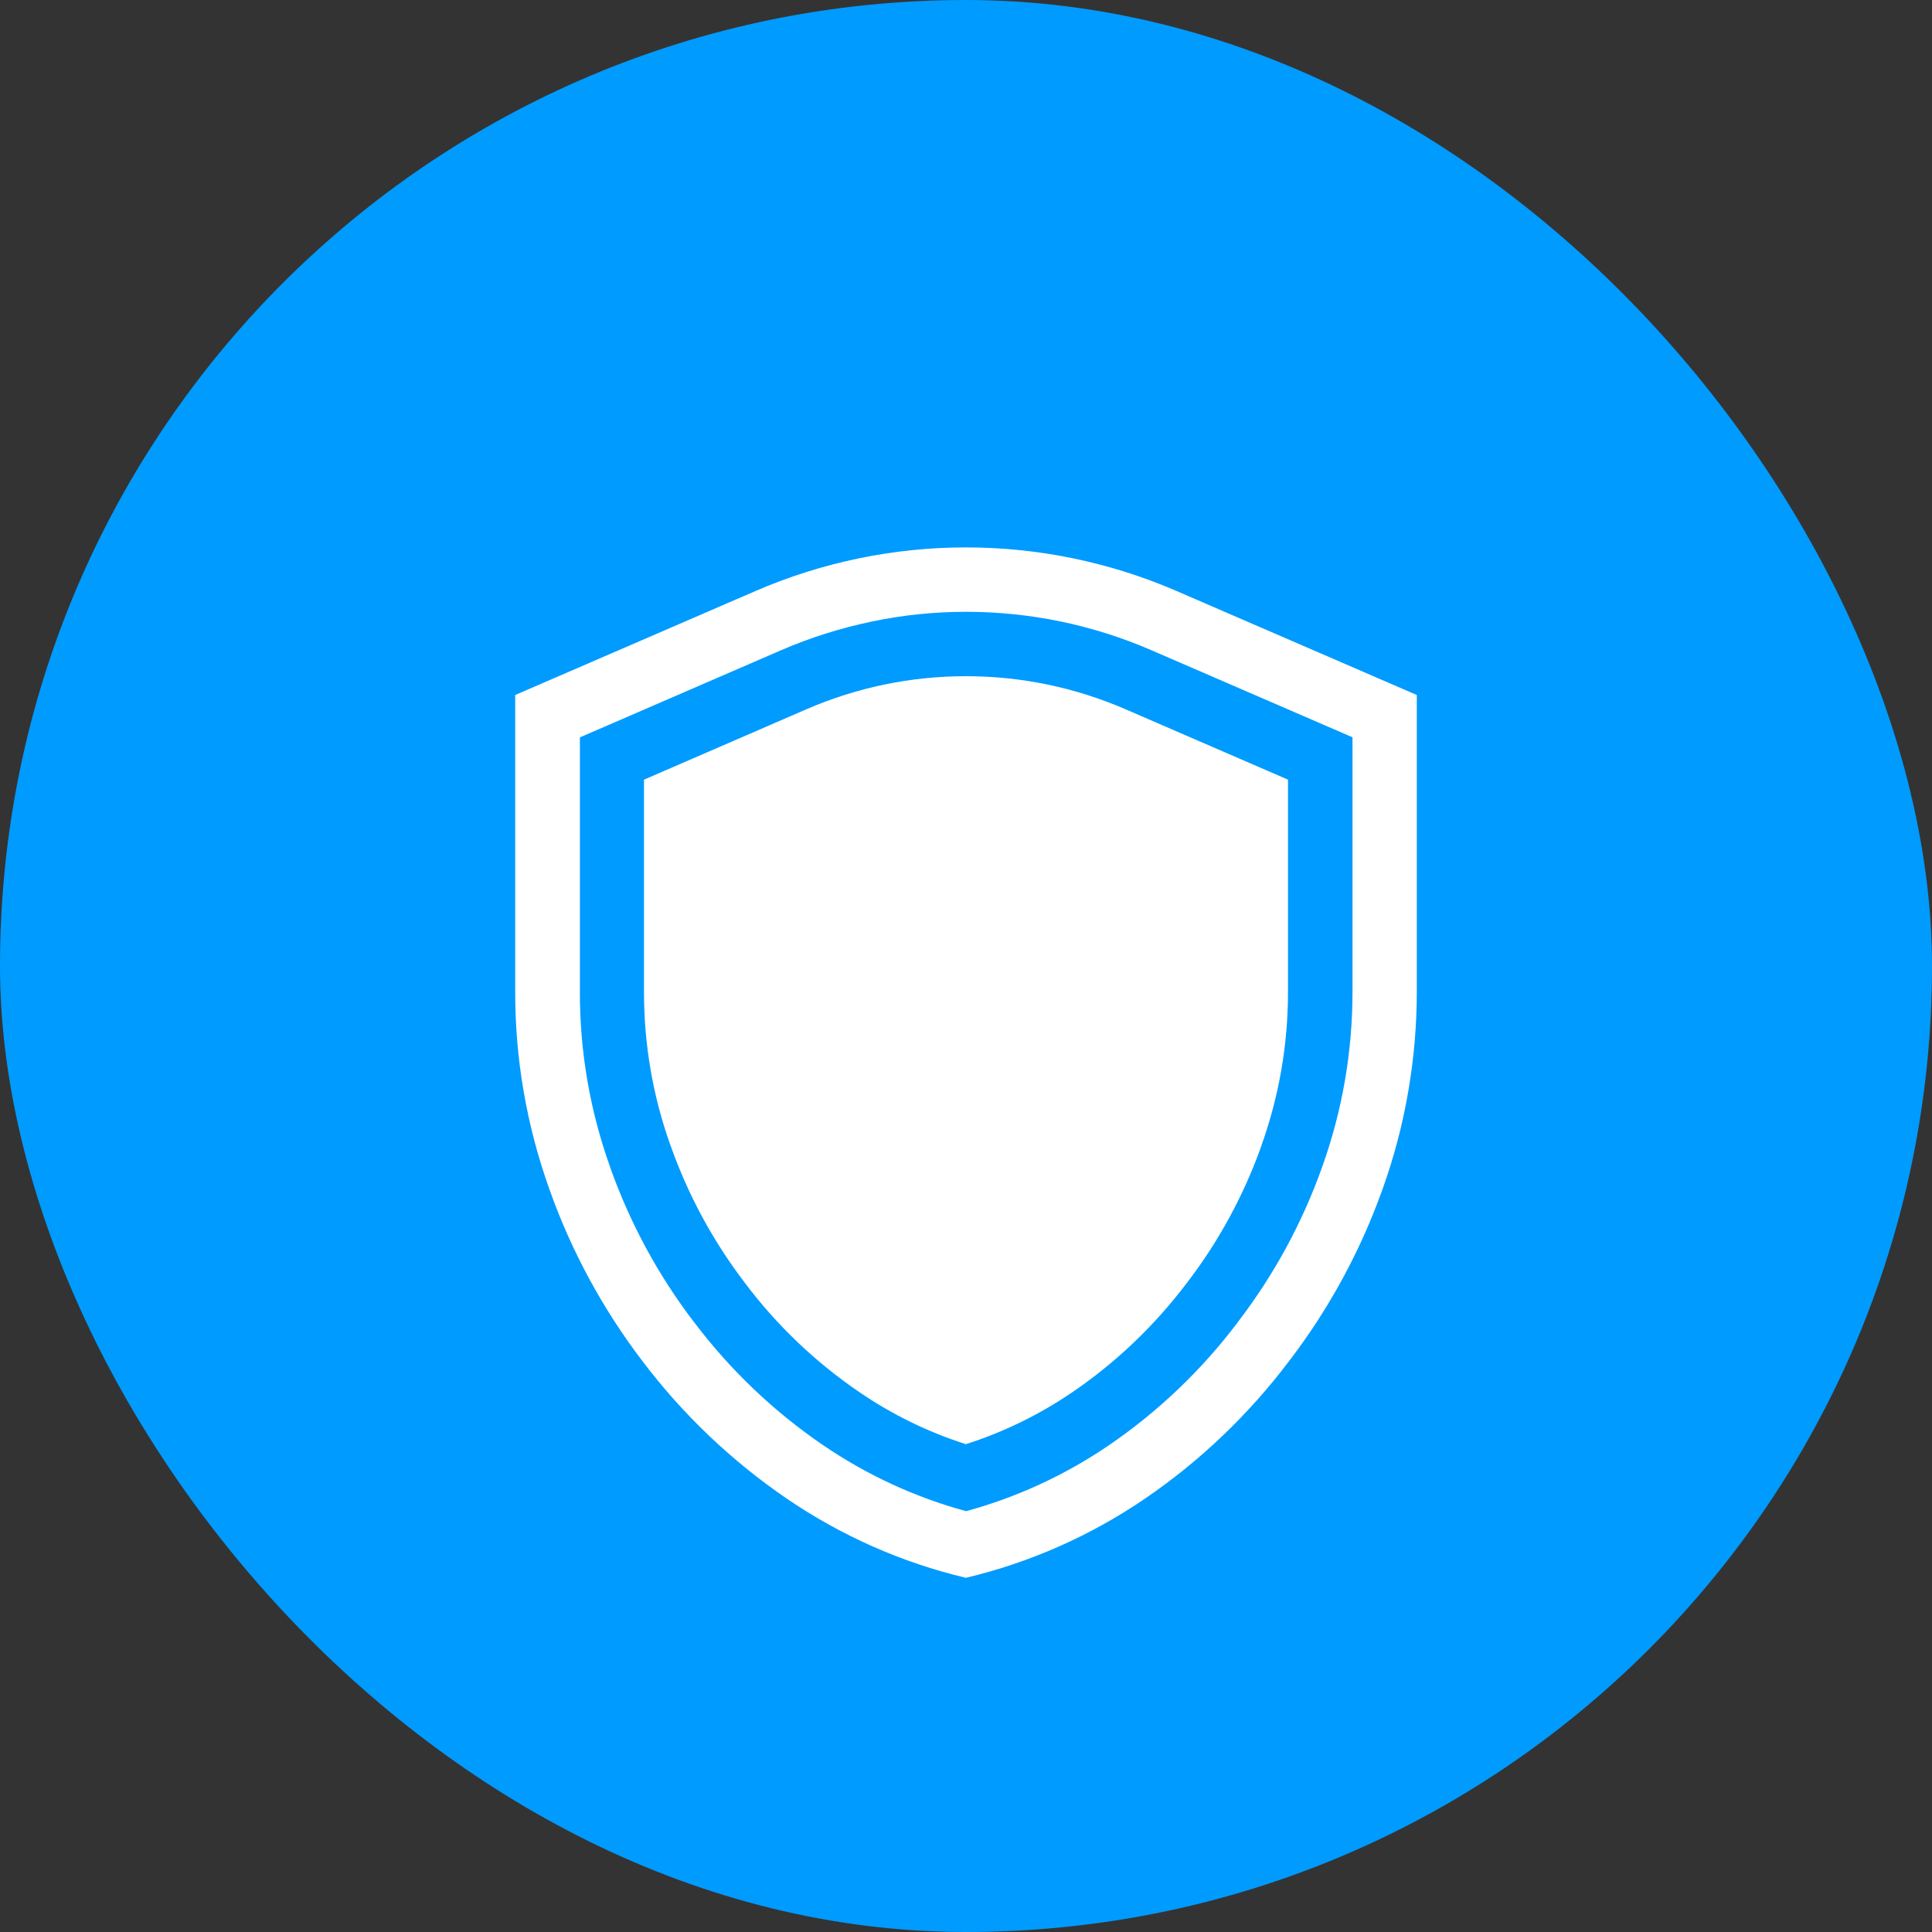
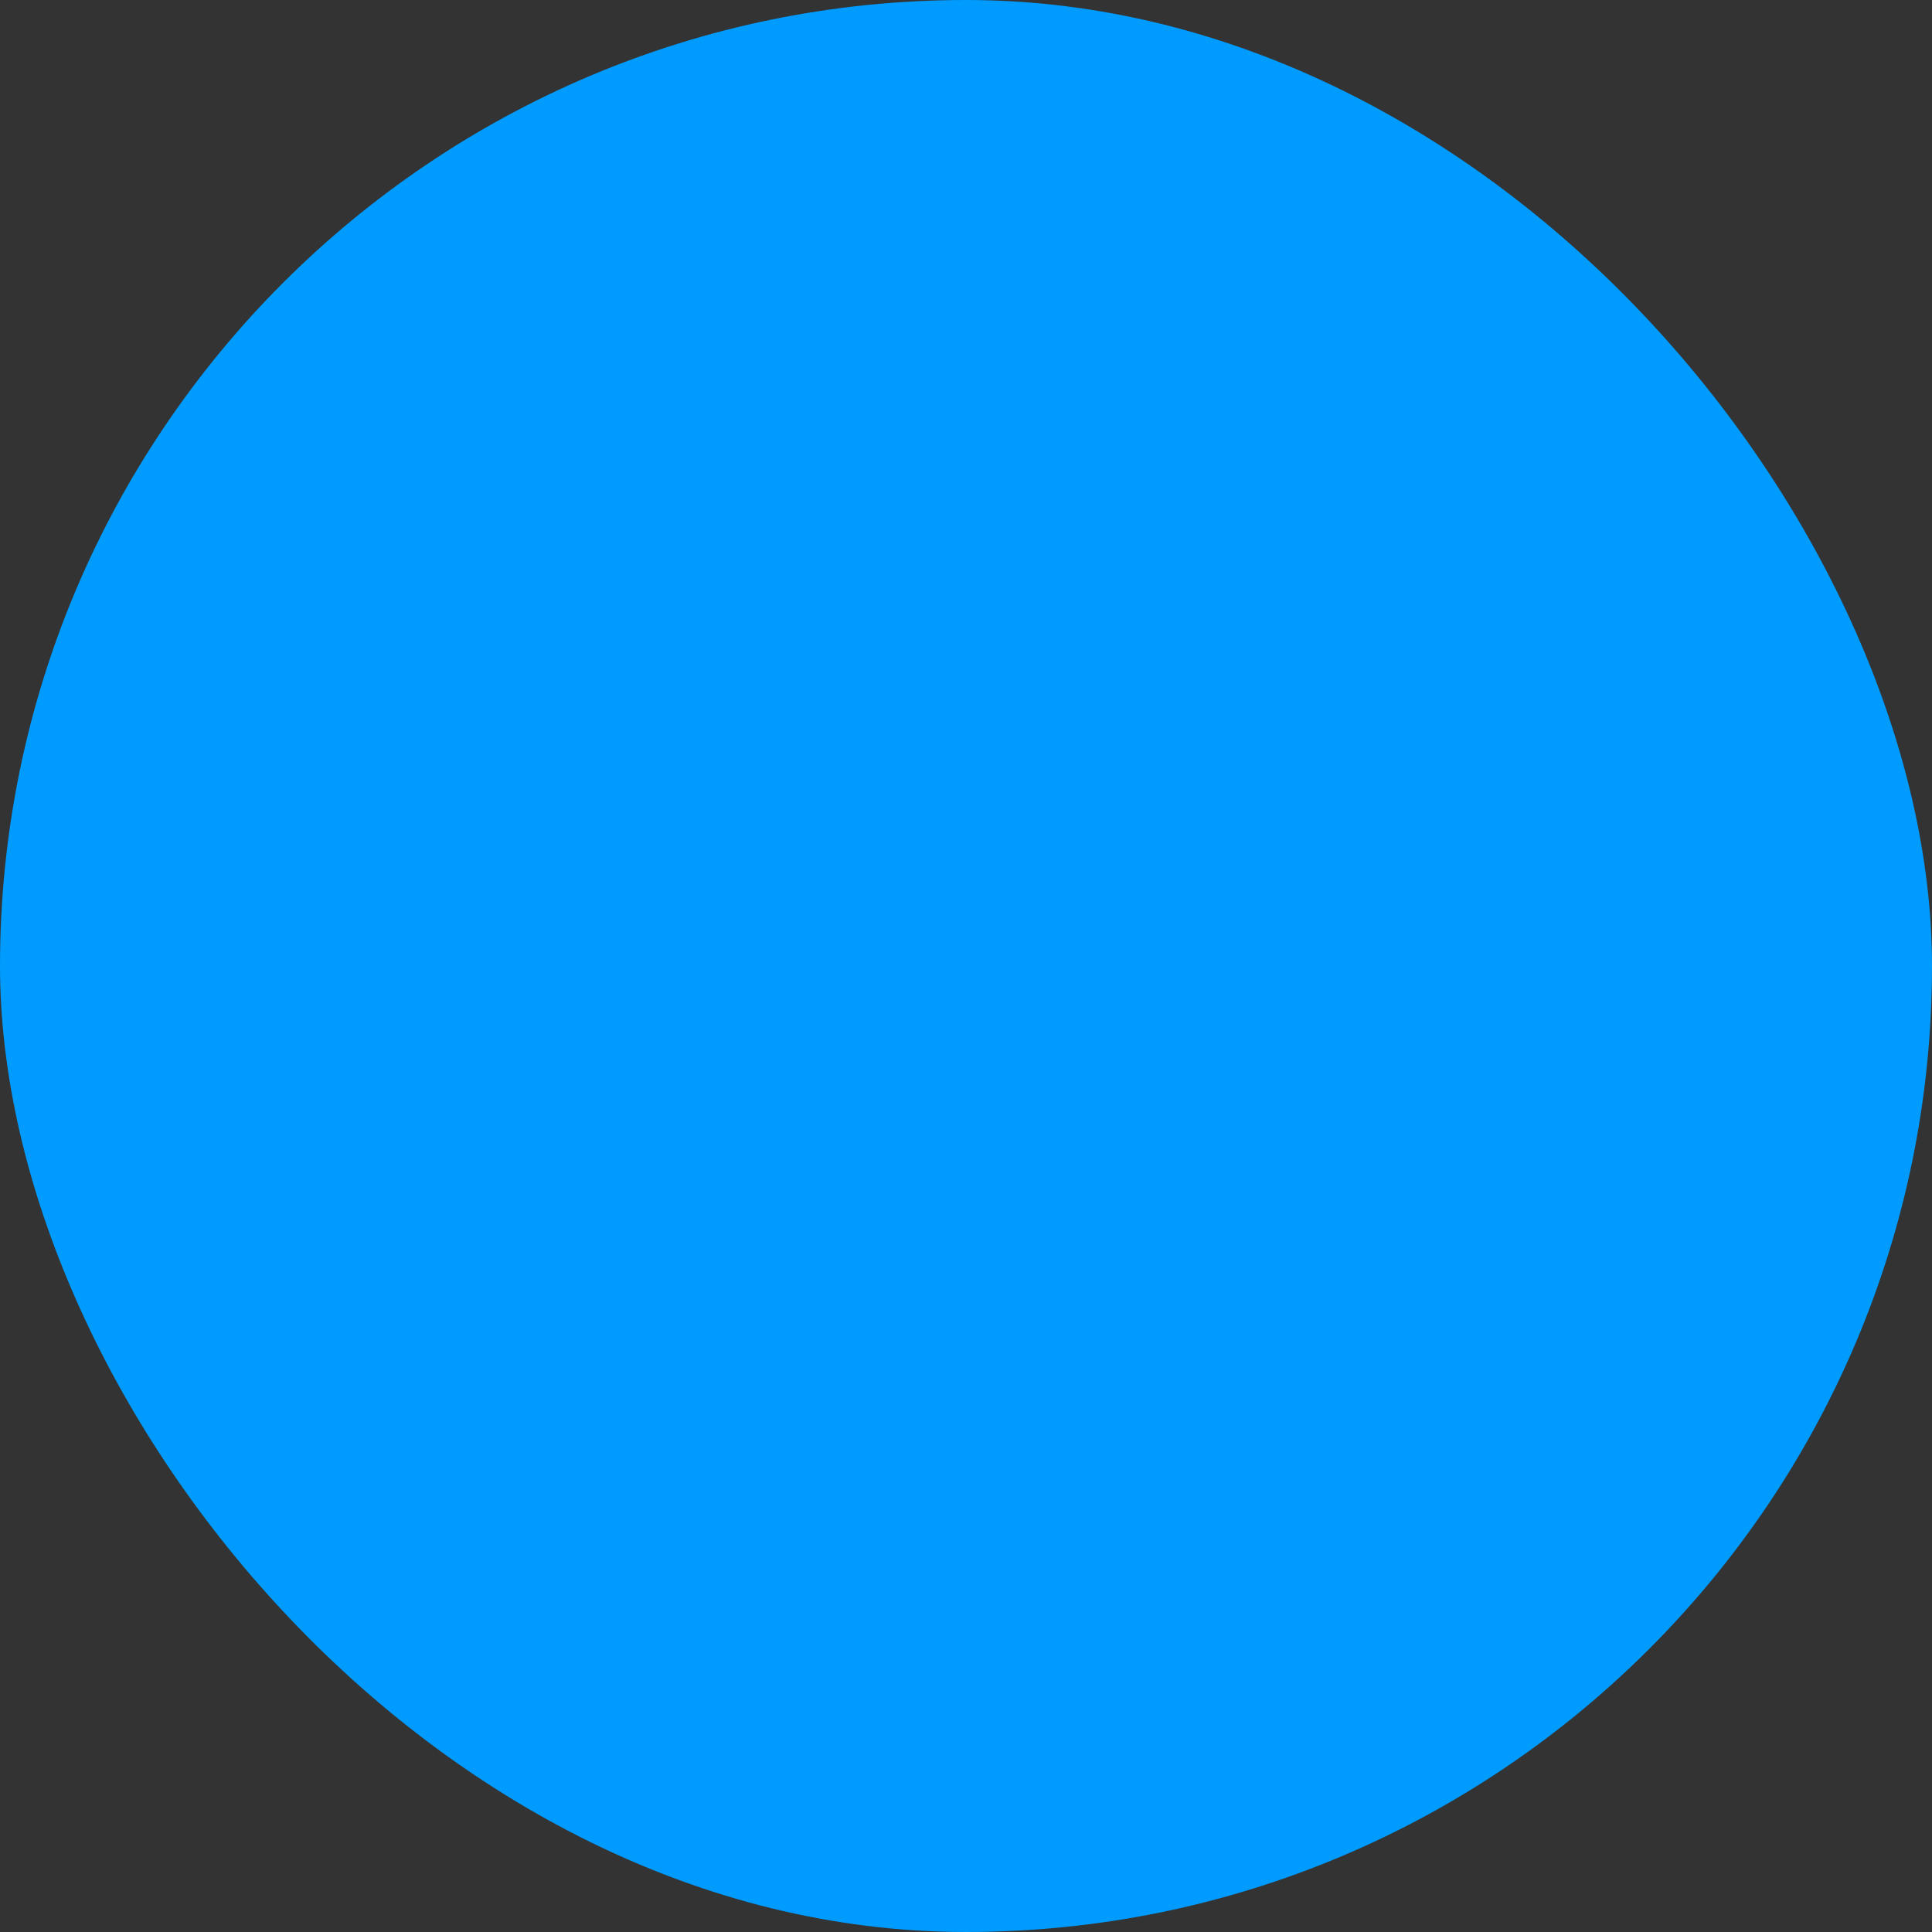
<svg xmlns="http://www.w3.org/2000/svg" width="60px" height="60px" viewBox="0 0 60 60" version="1.1">
  <rect x="0" y="0" width="60" height="60" fill="#333333" stroke="none" />
  <title>方案优势03</title>
  <g id="页面-1" stroke="none" stroke-width="1" fill="none" fill-rule="evenodd">
    <g id="第九备份" transform="translate(-280, -5315)">
      <g id="方案优势03" transform="translate(280, 5315)">
        <rect id="矩形备份-14" fill="#009BFF" style="mix-blend-mode: multiply;" x="0" y="0" width="60" height="60" rx="30" />
        <g id="盾牌,安全,保护" transform="translate(14, 17)" fill-rule="nonzero">
-           <rect id="矩形" fill="#000000" opacity="0" x="0" y="0" width="32" height="32" />
-           <path d="M16,2 C16.978,2 17.962,2.1 18.922,2.297 C19.891,2.497 20.844,2.797 21.753,3.191 L28.003,5.897 L28.003,13.778 C28.006,15.644 27.691,17.481 27.062,19.238 C26.444,20.978 25.562,22.6 24.441,24.059 L24.438,24.066 L24.434,24.072 C23.312,25.556 21.969,26.837 20.438,27.884 C19.075,28.812 17.584,29.5 16.003,29.931 C14.416,29.5 12.919,28.806 11.553,27.875 C10.022,26.828 8.678,25.547 7.556,24.062 L7.553,24.059 L7.55,24.056 C6.438,22.6 5.562,20.981 4.947,19.247 L4.947,19.241 C4.319,17.484 4.003,15.647 4.009,13.781 L4.009,5.9 L10.256,3.194 C11.166,2.8 12.119,2.5 13.088,2.3 C14.037,2.1 15.019,2 16,2 M16,0 C13.772,0 11.541,0.453 9.453,1.359 L2,4.584 L2,13.778 C1.994,15.872 2.353,17.947 3.056,19.916 C3.737,21.844 4.716,23.65 5.953,25.272 C7.203,26.925 8.713,28.363 10.419,29.531 C12.116,30.691 14.003,31.528 15.997,32 C17.984,31.528 19.869,30.694 21.559,29.541 C23.269,28.375 24.775,26.934 26.025,25.281 C27.272,23.656 28.256,21.844 28.944,19.909 C29.647,17.941 30.003,15.863 30,13.772 L30,4.584 L22.544,1.356 C20.456,0.453 18.228,0 16,0 L16,0 Z M16,4 C17.712,4 19.381,4.347 20.956,5.028 L26,7.213 L26,13.781 C26.003,15.416 25.728,17.025 25.178,18.566 L25.178,18.572 C24.631,20.113 23.85,21.553 22.856,22.847 L22.847,22.859 L22.837,22.872 C21.844,24.178 20.659,25.312 19.306,26.234 C18.278,26.934 17.169,27.475 15.997,27.85 C14.819,27.475 13.706,26.931 12.675,26.225 C11.322,25.3 10.134,24.169 9.144,22.856 L9.137,22.847 L9.131,22.837 C8.144,21.547 7.369,20.113 6.825,18.575 L6.822,18.569 L6.819,18.562 C6.272,17.031 5.997,15.422 6,13.787 L6,7.213 L11.041,5.028 C12.616,4.347 14.284,4 16,4" id="形状" fill="#FFFFFF" />
-         </g>
+           </g>
      </g>
    </g>
  </g>
</svg>